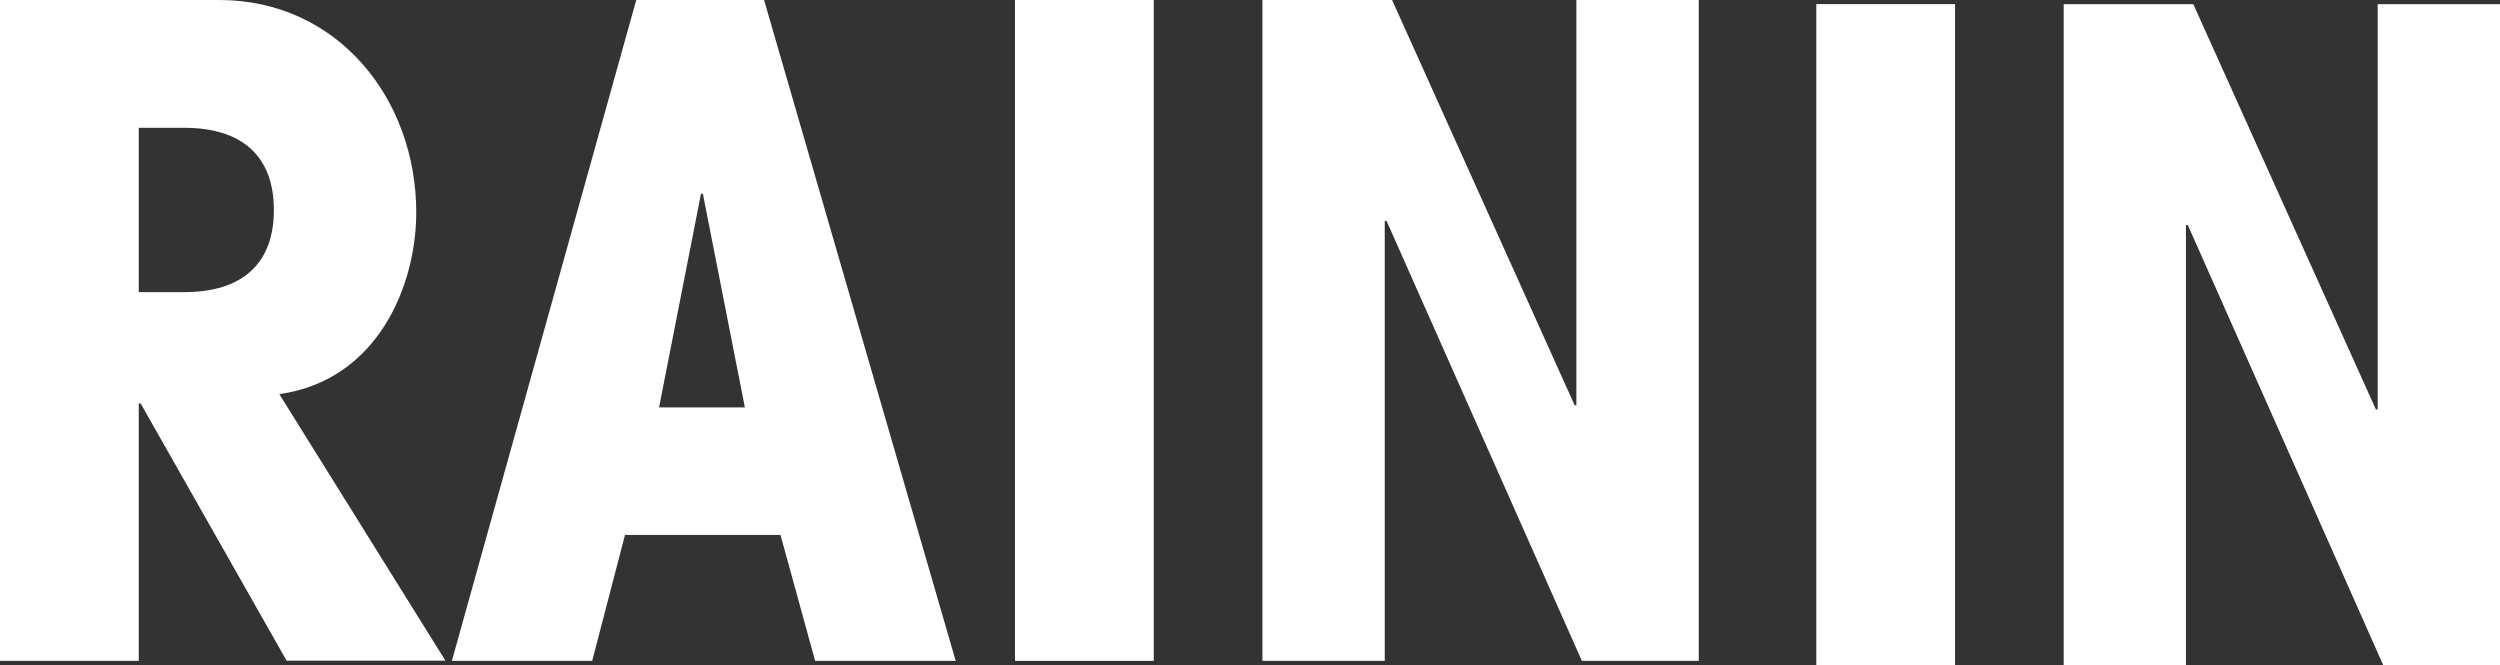
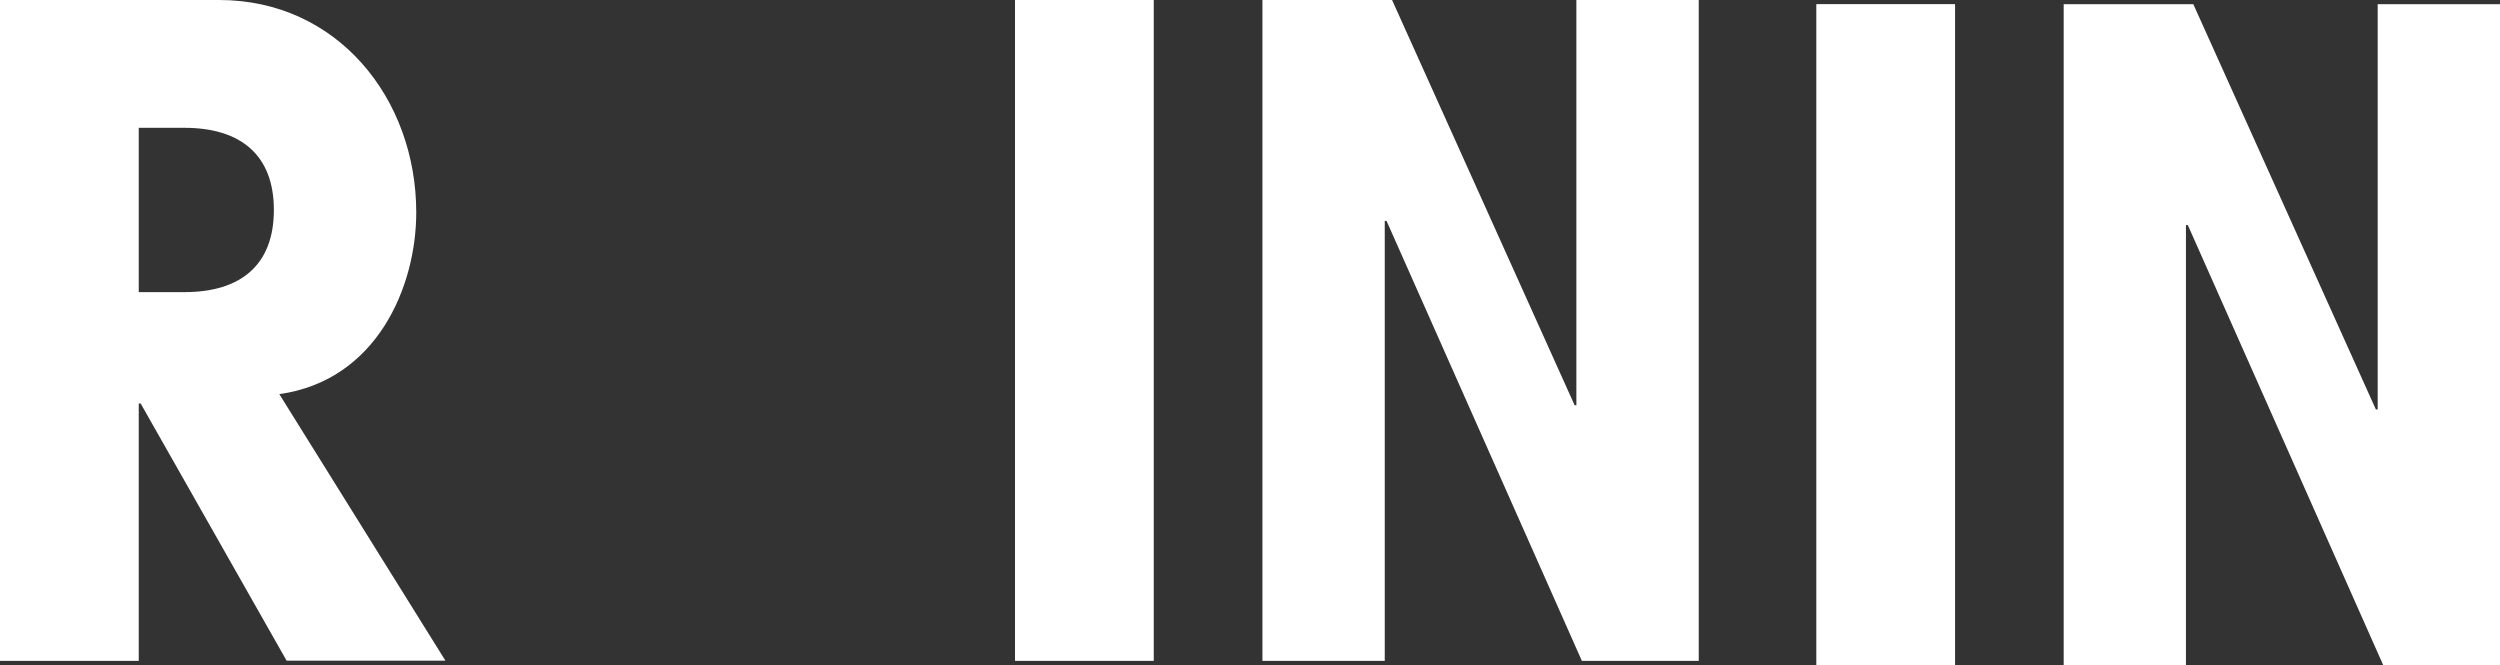
<svg xmlns="http://www.w3.org/2000/svg" viewBox="0 0 400 106.41">
  <rect x="0" y="0" width="400" height="106.41" fill="#333333" stroke="none" />
  <defs>
    <style>.cls-1{fill:#fff;}</style>
  </defs>
  <g id="Layer_2" data-name="Layer 2">
    <g id="Layer_1-2" data-name="Layer 1">
      <path class="cls-1" d="M0,0H35.06C54,0,66.6,15.77,66.6,34c0,11.83-6.28,26.87-21.91,29.06l26.58,42.65H45.86L22.5,64.55h-.3v41.19H0ZM22.2,46.74h7.3c9.06,0,14.32-4.38,14.32-13.14S38.56,20.45,29.5,20.45H22.2Z" />
-       <path class="cls-1" d="M152.91,105.74H130.42l-5.54-20.15H100l-5.25,20.15H72.3L101.8,0h20.45ZM112.46,31h-.3l-6.71,34.18h13.73Z" />
      <rect class="cls-1" x="162.4" width="22.2" height="105.74" />
      <polygon class="cls-1" points="271.8 0 271.8 105.74 253.1 105.74 221.85 35.35 221.56 35.35 221.56 105.74 201.99 105.74 201.99 0 222.73 0 251.94 64.84 252.22 64.84 252.22 0 271.8 0" />
      <rect class="cls-1" x="290.61" y="0.66" width="22.2" height="105.74" />
      <polygon class="cls-1" points="400 0.67 400 106.41 381.31 106.41 350.05 36.01 349.75 36.01 349.75 106.41 330.19 106.41 330.19 0.67 350.93 0.67 380.14 65.51 380.43 65.51 380.43 0.67 400 0.67" />
    </g>
  </g>
</svg>